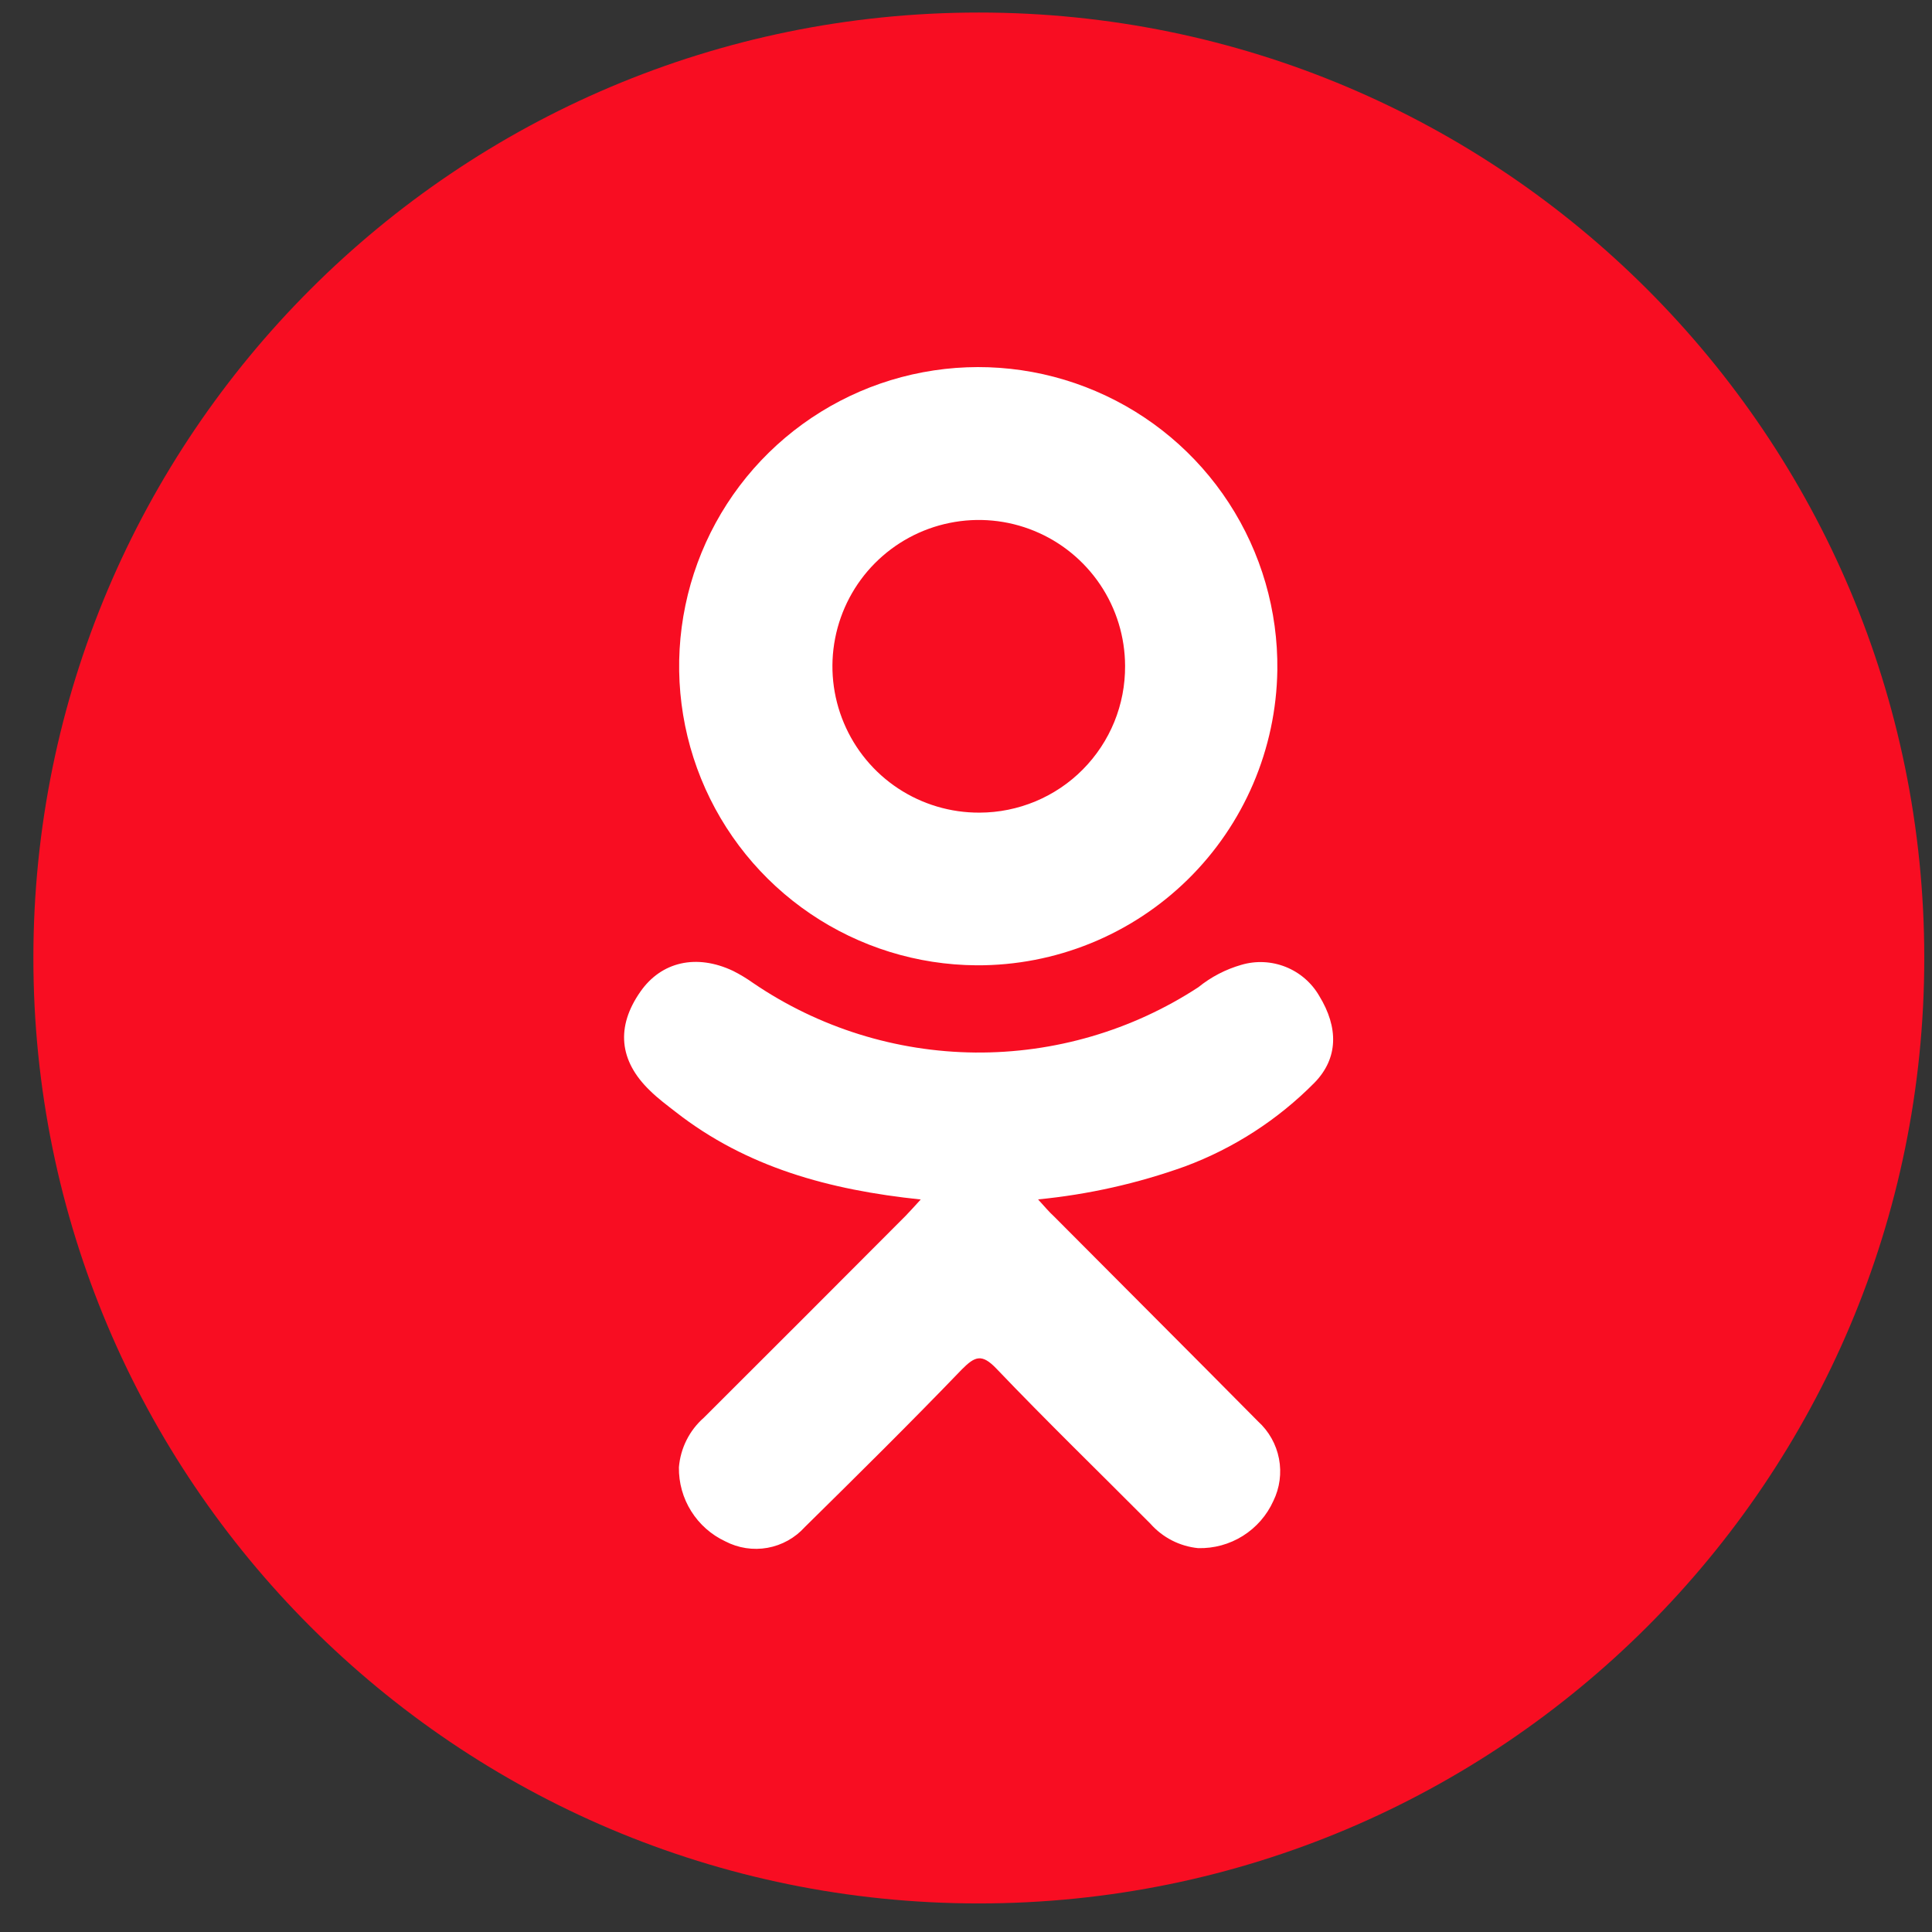
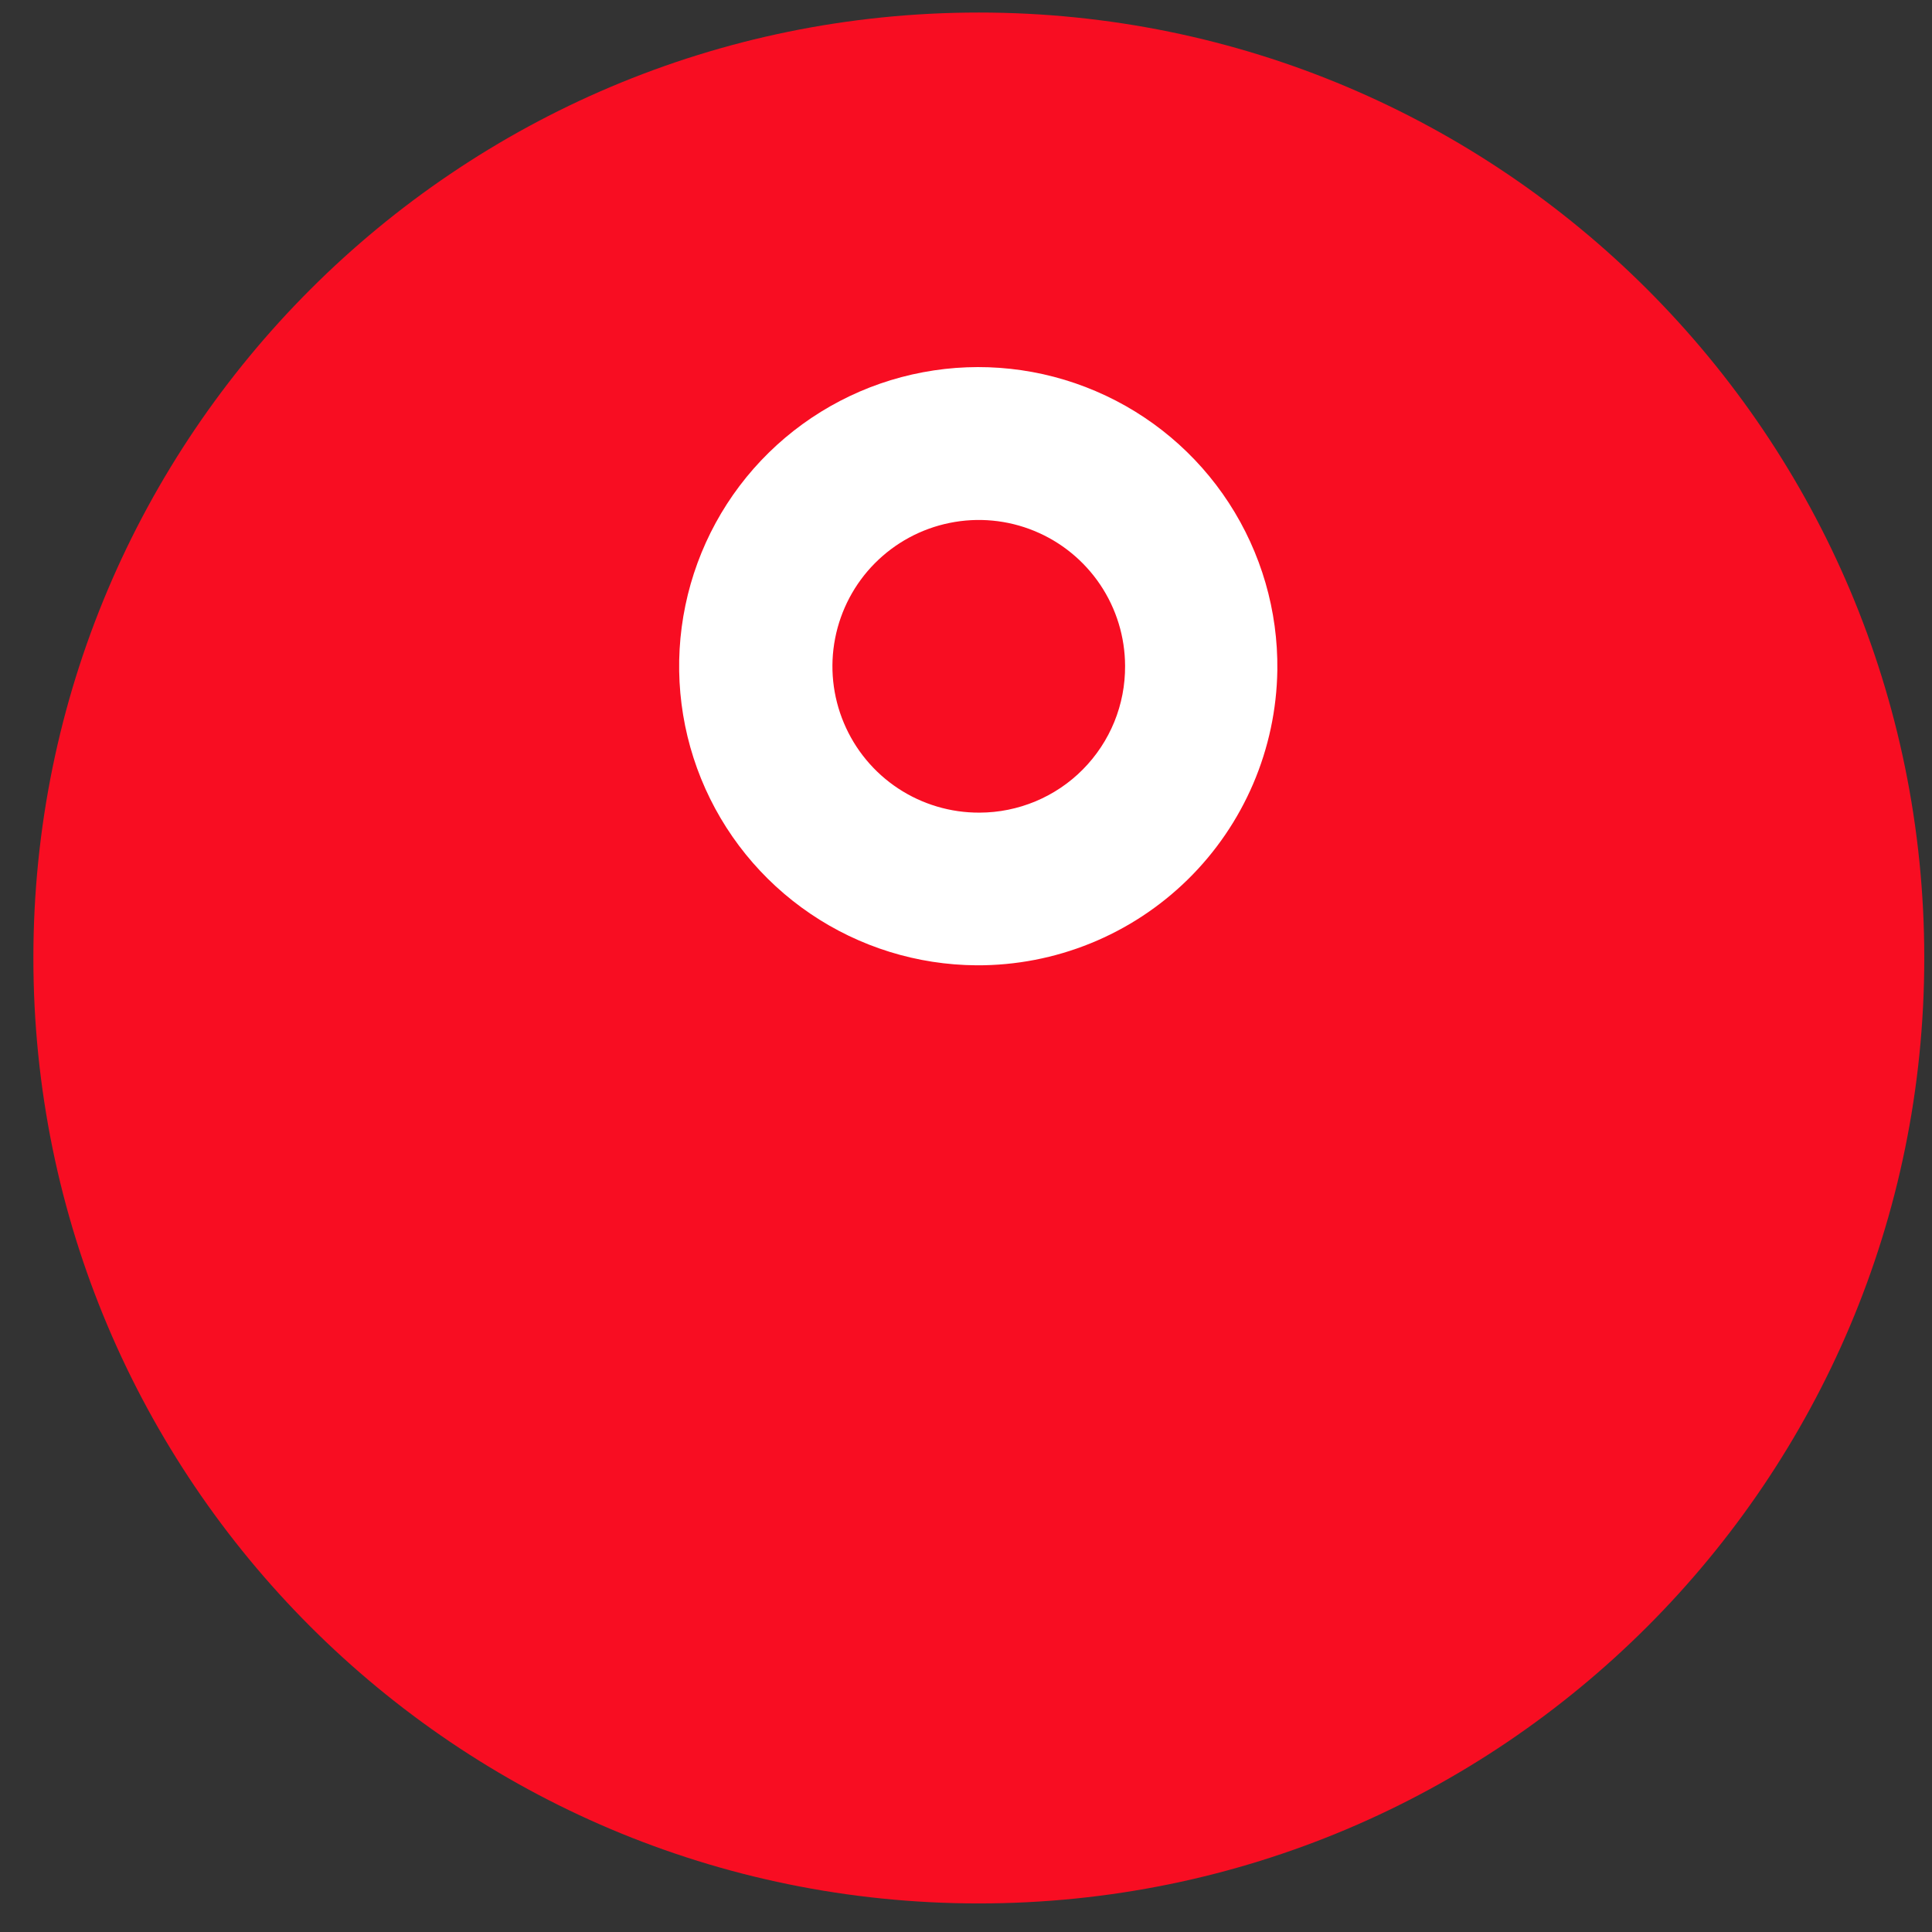
<svg xmlns="http://www.w3.org/2000/svg" width="47" height="47" viewBox="0 0 47 47" fill="none">
  <rect x="0" y="0" width="47" height="47" fill="#333333" stroke="none" />
  <g clip-path="url(#clip0_975_6)">
    <path d="M23.812 46.305C36.515 46.305 46.812 36.008 46.812 23.305C46.812 10.603 36.515 0.305 23.812 0.305C11.11 0.305 0.812 10.603 0.812 23.305C0.812 36.008 11.11 46.305 23.812 46.305Z" fill="#F80D22" />
-     <path d="M22.399 29.18C20.17 28.948 18.16 28.396 16.44 27.053C16.226 26.886 16.006 26.724 15.81 26.53C15.058 25.806 14.982 24.978 15.578 24.126C16.087 23.394 16.942 23.198 17.833 23.619C18.004 23.705 18.169 23.805 18.325 23.916C19.918 25 21.797 25.587 23.724 25.605C25.651 25.622 27.54 25.07 29.153 24.016C29.461 23.766 29.817 23.581 30.198 23.472C30.553 23.367 30.933 23.385 31.277 23.522C31.62 23.659 31.908 23.907 32.093 24.227C32.564 24.996 32.559 25.743 31.978 26.339C31.089 27.239 30.014 27.934 28.829 28.375C27.675 28.79 26.474 29.059 25.253 29.178C25.436 29.379 25.515 29.476 25.64 29.591C27.295 31.256 28.957 32.913 30.606 34.58C30.869 34.819 31.047 35.137 31.114 35.485C31.181 35.834 31.133 36.195 30.977 36.514C30.819 36.864 30.561 37.159 30.235 37.364C29.91 37.568 29.532 37.671 29.148 37.662C28.698 37.617 28.283 37.404 27.985 37.066C26.735 35.809 25.462 34.575 24.239 33.294C23.884 32.923 23.717 32.994 23.398 33.315C22.14 34.622 20.863 35.884 19.579 37.149C19.341 37.413 19.022 37.591 18.672 37.654C18.322 37.717 17.96 37.661 17.645 37.497C17.303 37.337 17.015 37.083 16.815 36.763C16.614 36.444 16.511 36.073 16.516 35.696C16.554 35.23 16.771 34.797 17.122 34.489C18.764 32.852 20.4 31.215 22.031 29.578C22.14 29.465 22.245 29.348 22.399 29.18Z" fill="white" />
    <path d="M23.755 23.483C22.314 23.474 20.908 23.038 19.715 22.229C18.522 21.421 17.596 20.276 17.054 18.94C16.513 17.604 16.38 16.138 16.674 14.726C16.967 13.315 17.672 12.023 18.701 11.013C19.73 10.004 21.035 9.322 22.452 9.056C23.868 8.789 25.332 8.949 26.657 9.516C27.983 10.082 29.11 11.029 29.896 12.237C30.682 13.445 31.092 14.859 31.074 16.3C31.047 18.221 30.264 20.053 28.893 21.398C27.522 22.743 25.676 23.493 23.755 23.483ZM27.37 16.199C27.368 15.494 27.157 14.806 26.764 14.222C26.37 13.637 25.812 13.182 25.16 12.915C24.509 12.648 23.792 12.58 23.102 12.721C22.411 12.861 21.778 13.203 21.282 13.703C20.786 14.203 20.45 14.84 20.316 15.531C20.181 16.223 20.256 16.939 20.529 17.588C20.802 18.238 21.261 18.792 21.849 19.18C22.437 19.568 23.127 19.773 23.831 19.769C24.298 19.768 24.761 19.674 25.192 19.494C25.622 19.314 26.014 19.051 26.342 18.719C26.671 18.387 26.931 17.994 27.108 17.561C27.284 17.129 27.373 16.666 27.37 16.199Z" fill="white" />
  </g>
  <defs>
    <clipPath id="clip0_975_6">
      <rect width="46" height="46" fill="white" transform="translate(0.812 0.305)" />
    </clipPath>
  </defs>
</svg>